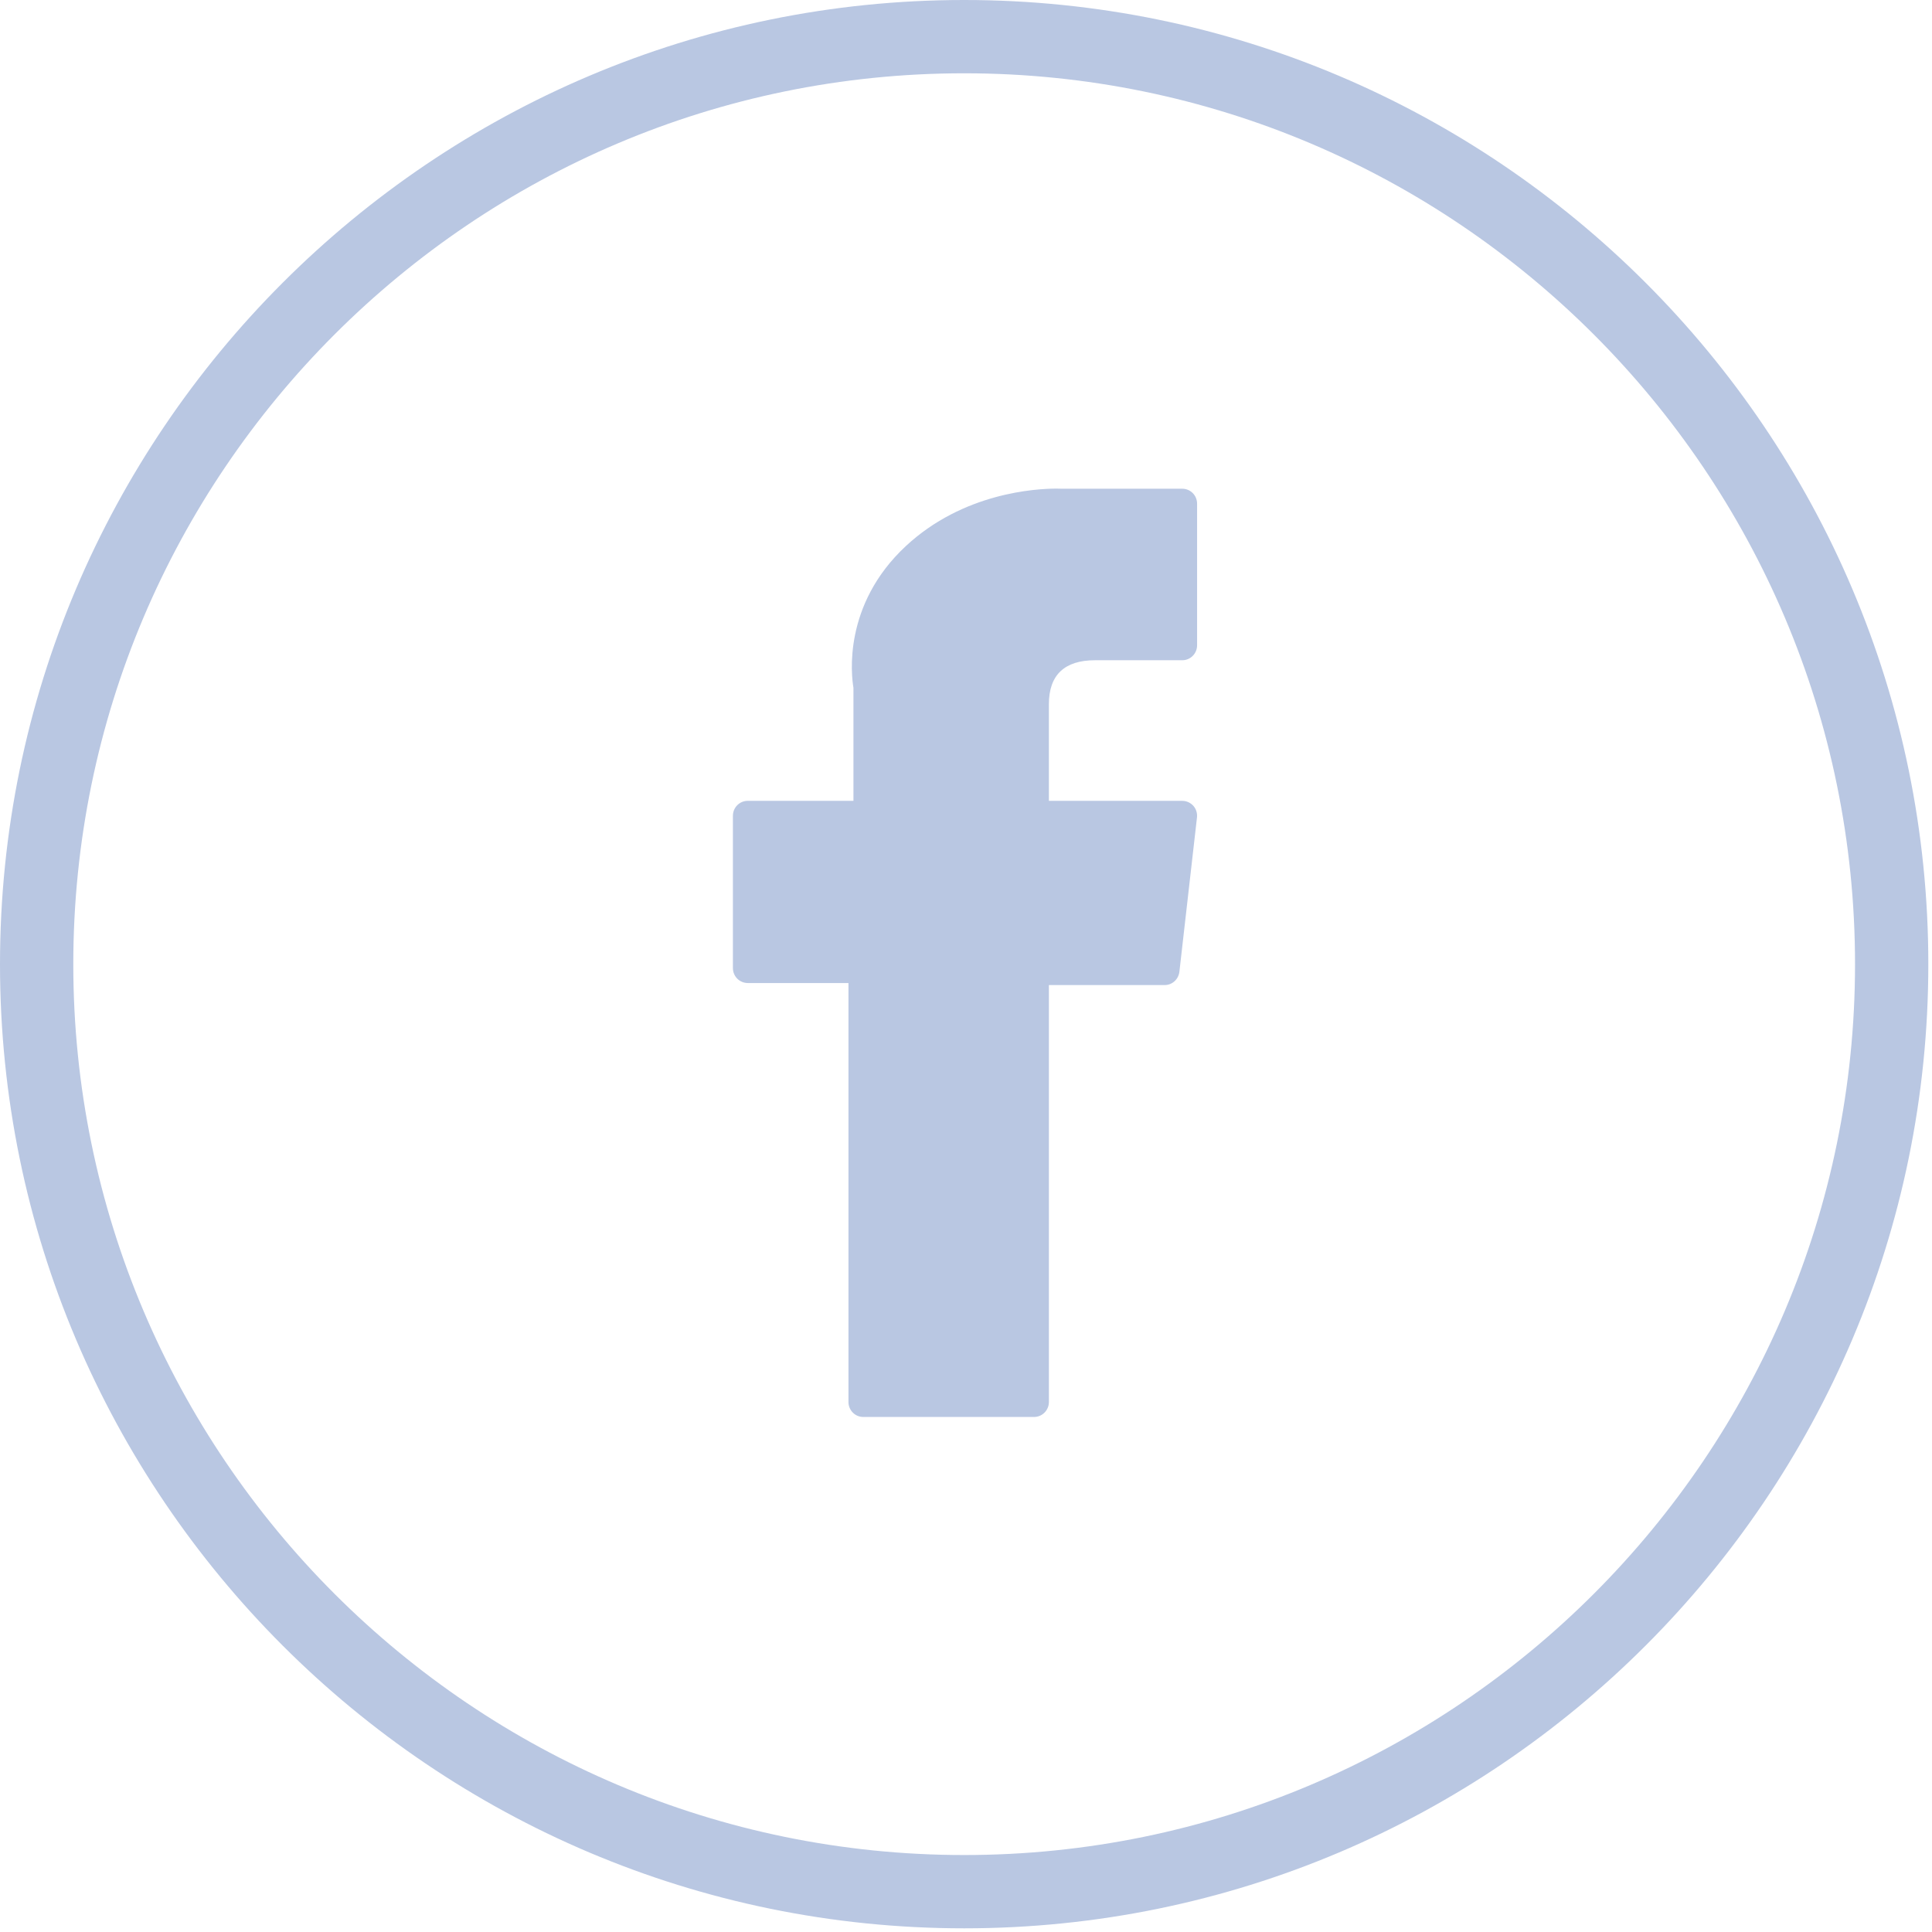
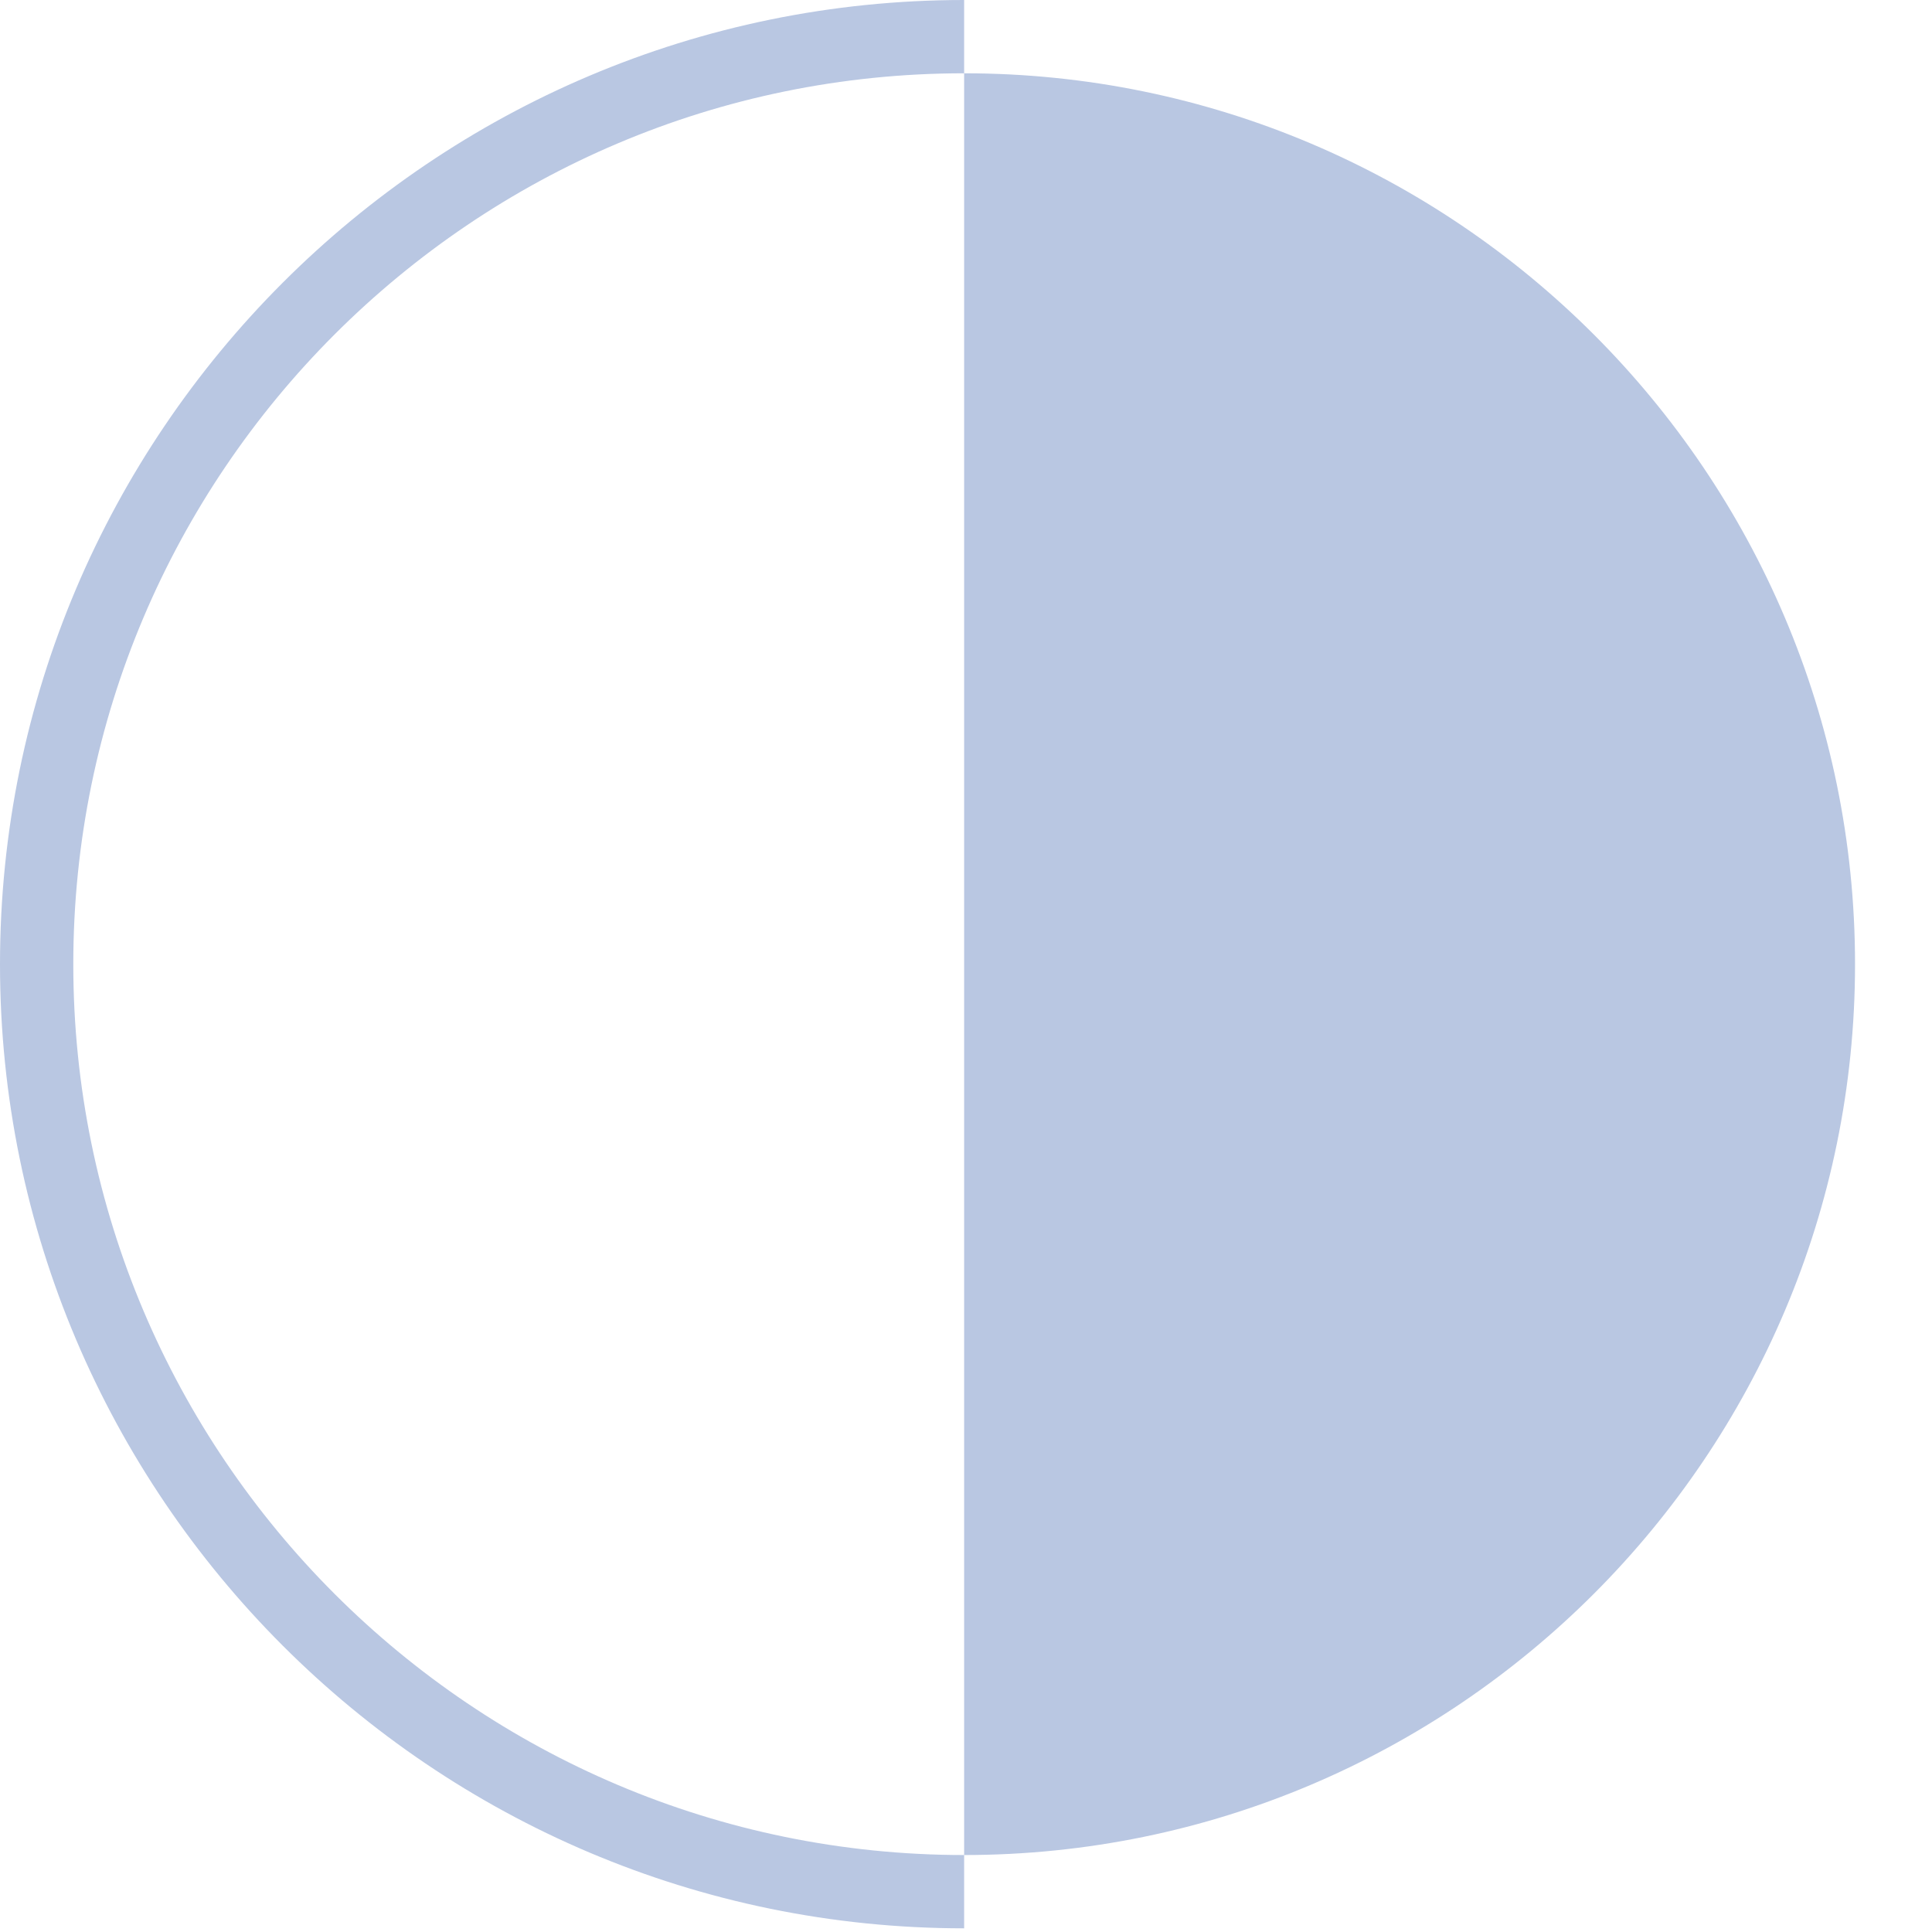
<svg xmlns="http://www.w3.org/2000/svg" width="31" height="31" viewBox="0 0 31 31">
  <g fill="none" fill-rule="evenodd">
    <g fill="#B9C7E2">
      <g>
-         <path d="M15.47 30.941C6.94 30.941 0 24.001 0 15.471 0 6.94 6.94 0 15.47 0c8.531 0 15.471 6.94 15.471 15.47 0 8.531-6.94 15.471-15.47 15.471zm0-29.765c-7.882 0-14.294 6.412-14.294 14.295 0 7.882 6.412 14.294 14.295 14.294 7.882 0 14.294-6.412 14.294-14.294 0-7.883-6.412-14.295-14.294-14.295z" transform="translate(-845 -4034) translate(845 4034)" />
-         <path fill-rule="nonzero" d="M.454 7.934H2.07v6.722c0 .132.106.24.238.24h2.74c.132 0 .238-.108.238-.24v-6.69h1.858c.12 0 .222-.092.236-.214l.282-2.474c.008-.068-.013-.137-.058-.188-.045-.05-.11-.08-.178-.08h-2.14V3.459c0-.468.25-.705.74-.705h1.4c.132 0 .238-.108.238-.24V.242c0-.133-.106-.24-.238-.24H5.498C5.484.002 5.454 0 5.409 0c-.334 0-1.497.066-2.416.92-1.018.946-.876 2.08-.843 2.276V5.01H.454c-.132 0-.238.107-.238.24v2.443c0 .133.106.24.238.24z" transform="translate(-845 -4034) translate(845 4034) translate(11.544 7.84)" />
+         <path d="M15.47 30.941C6.94 30.941 0 24.001 0 15.471 0 6.94 6.94 0 15.47 0zm0-29.765c-7.882 0-14.294 6.412-14.294 14.295 0 7.882 6.412 14.294 14.295 14.294 7.882 0 14.294-6.412 14.294-14.294 0-7.883-6.412-14.295-14.294-14.295z" transform="translate(-845 -4034) translate(845 4034)" />
      </g>
    </g>
  </g>
</svg>